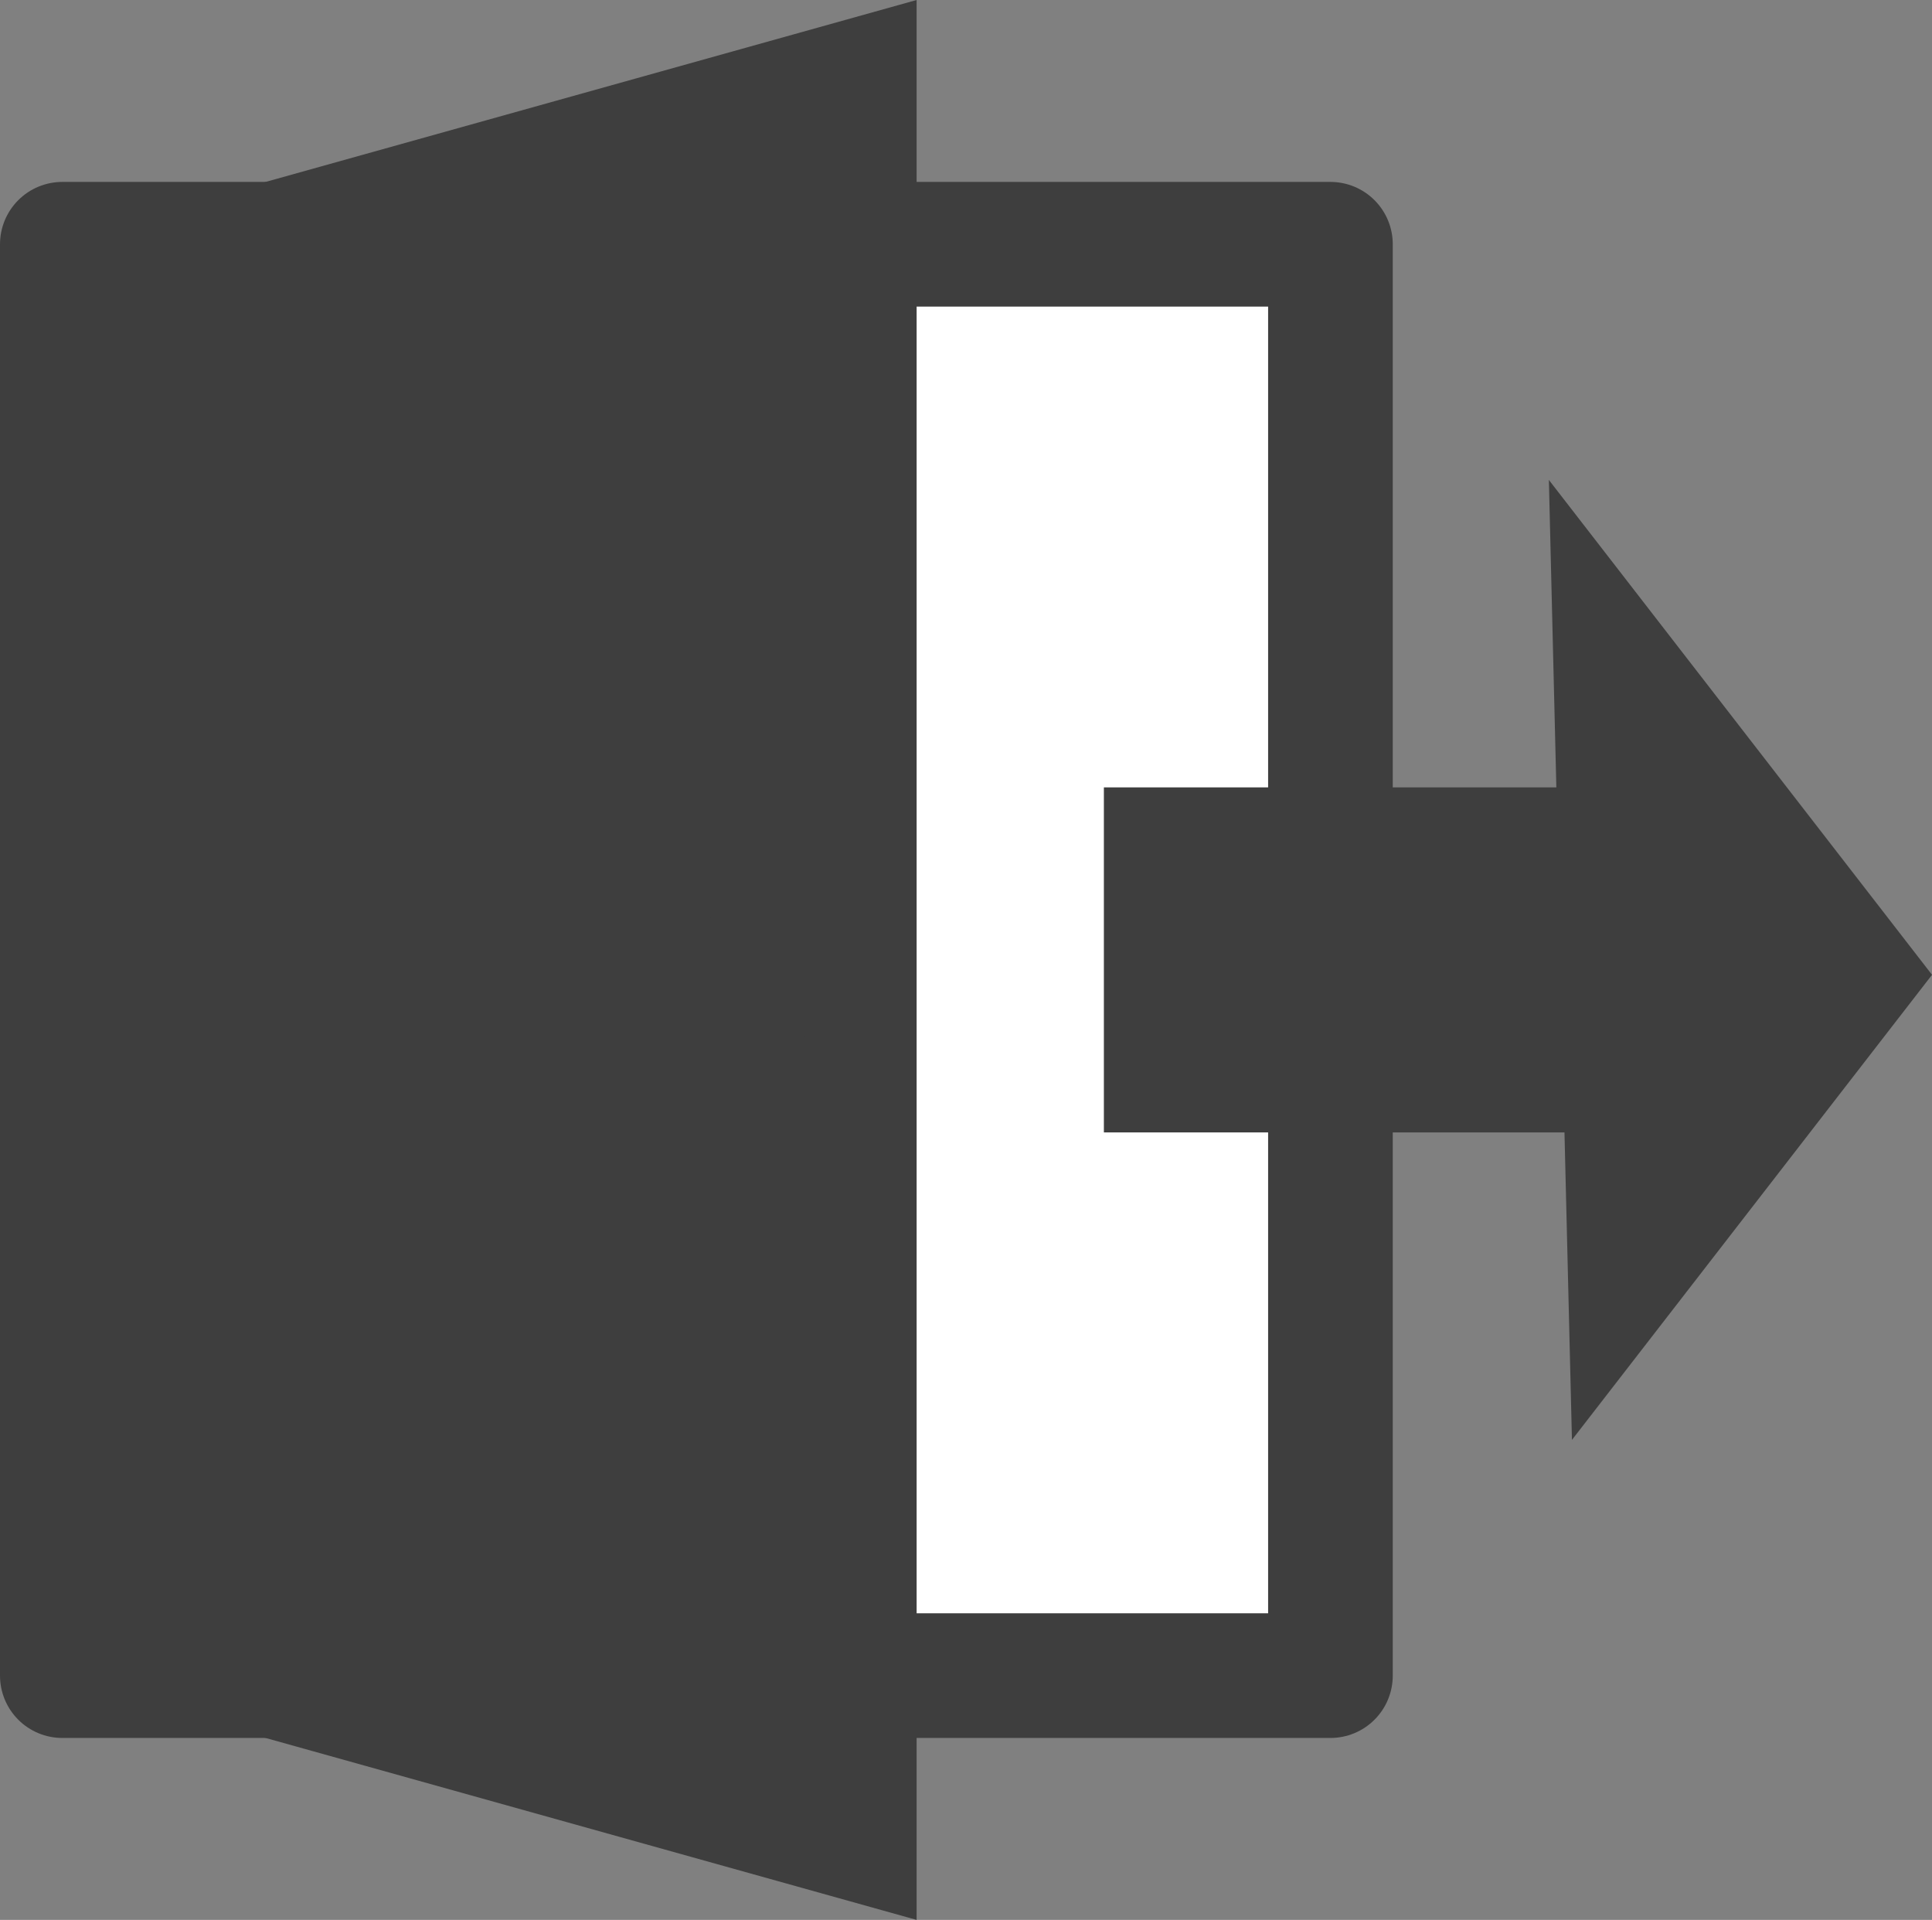
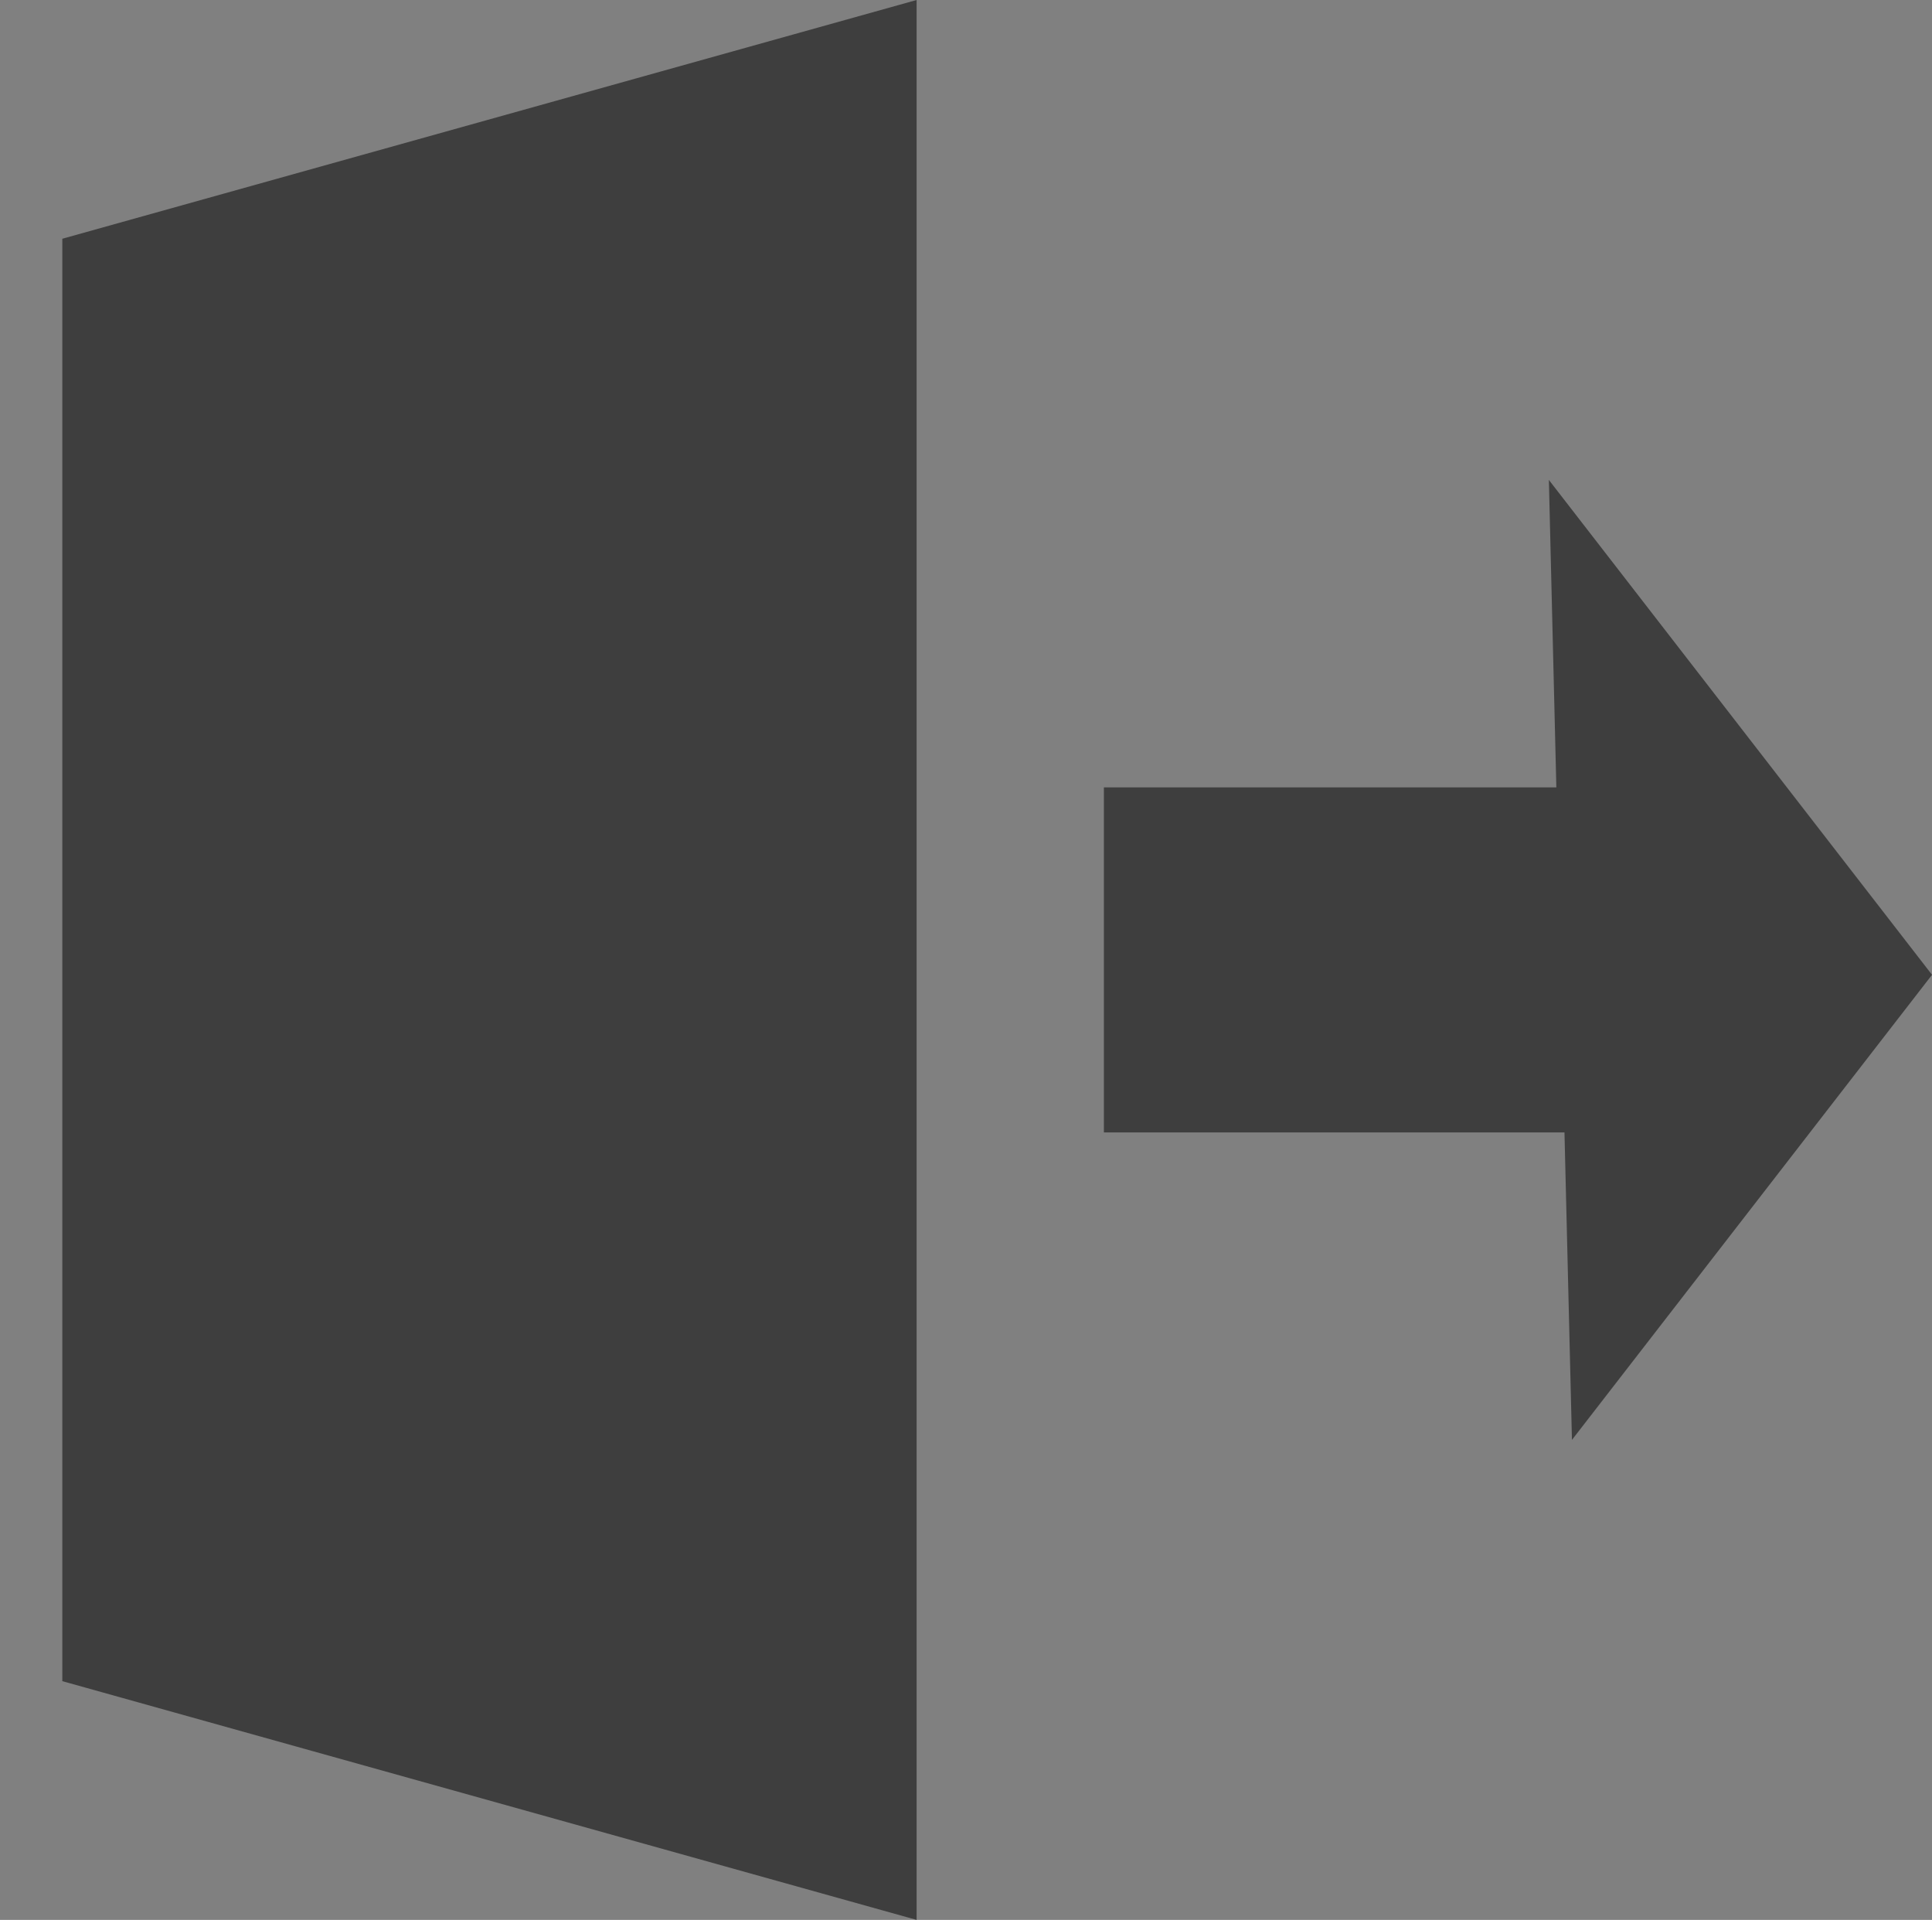
<svg xmlns="http://www.w3.org/2000/svg" width="77.5" height="77" viewBox="0 0 77.5 77">
  <rect x="0" y="0" width="77.5" height="77" fill="#808080" stroke="none" />
  <g transform="translate(-35.19 -35)">
    <g transform="translate(37.69 35)">
-       <rect width="50.869" height="57.407" transform="translate(0 9.796)" fill="#fff" stroke="#3e3e3e" stroke-linecap="round" stroke-linejoin="round" stroke-width="5" />
      <path d="M37.69,102.425,71.959,112V35L37.69,44.575Z" transform="translate(-37.69 -35)" fill="#3e3e3e" />
-       <path d="M3.212,0A3.189,3.189,0,1,1,0,3.189,3.2,3.2,0,0,1,3.212,0Z" transform="matrix(0.997, -0.071, 0.071, 0.997, 23.743, 36.803)" fill="#3e3e3e" />
    </g>
    <path d="M654.5,325.678l-15.37-19.848.3,12.33H621.28V332h18.476l.3,12.331Z" transform="translate(-541.809 -251.582)" fill="#3e3e3e" />
  </g>
</svg>